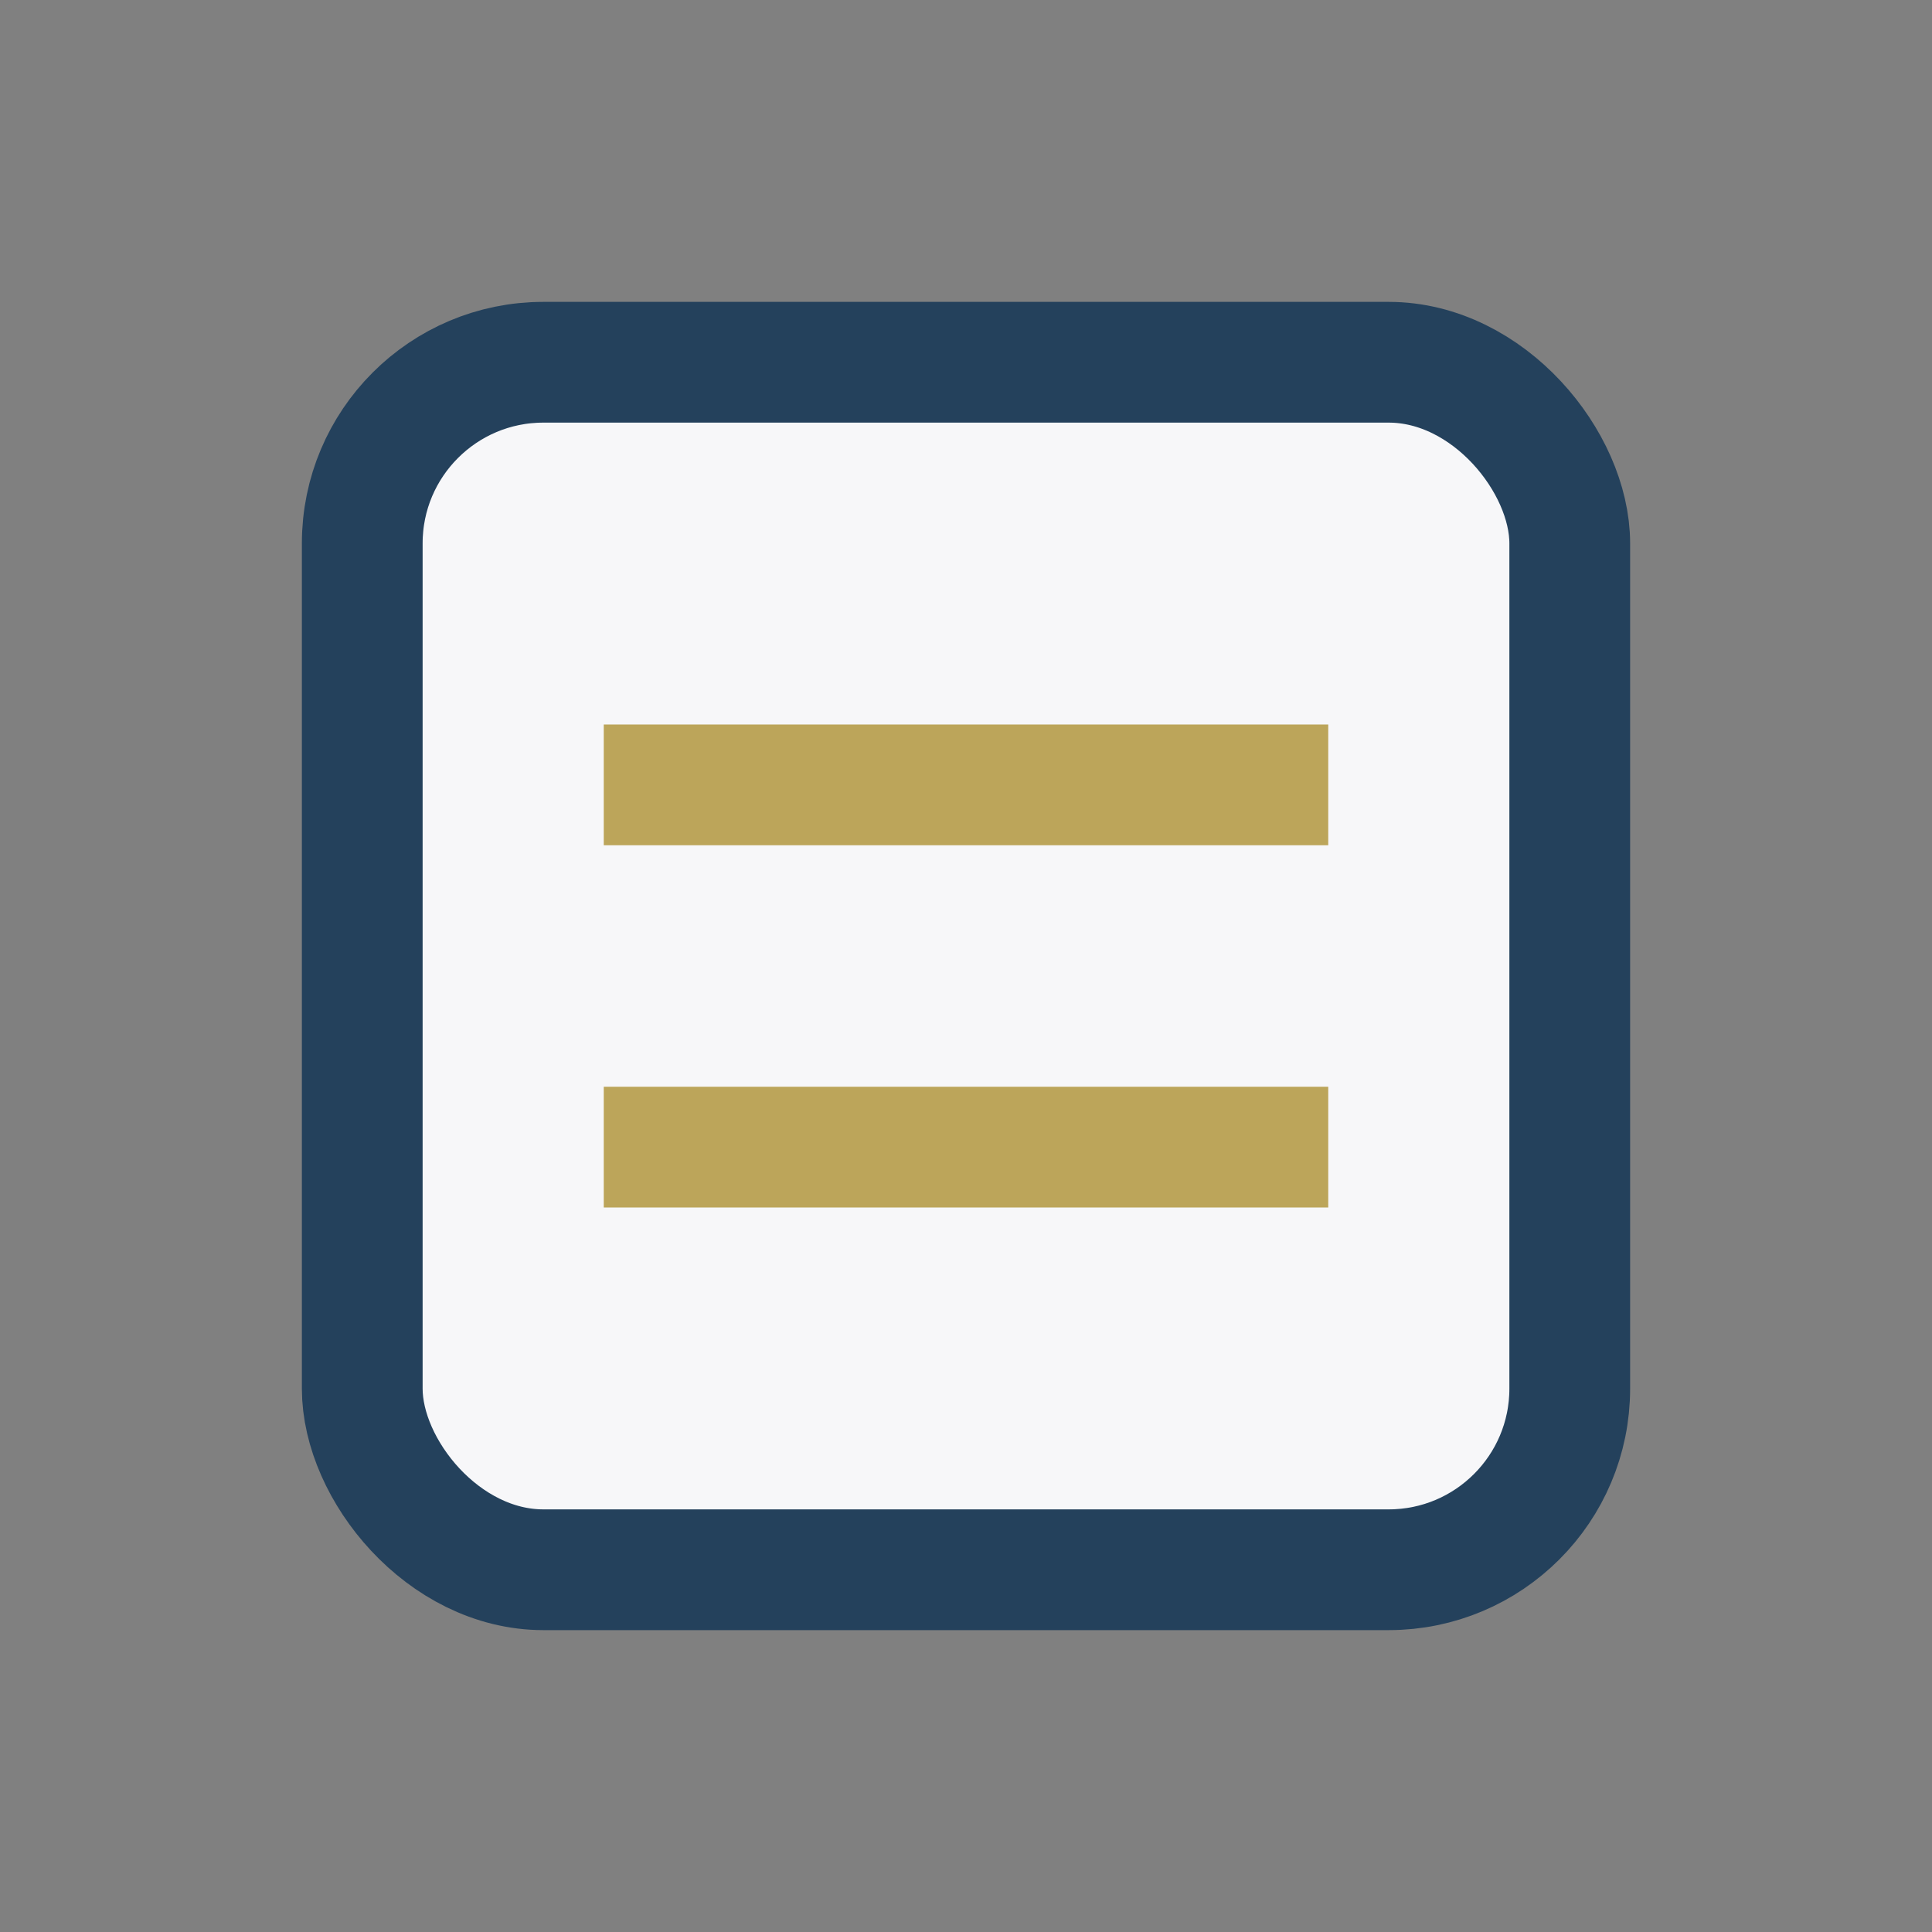
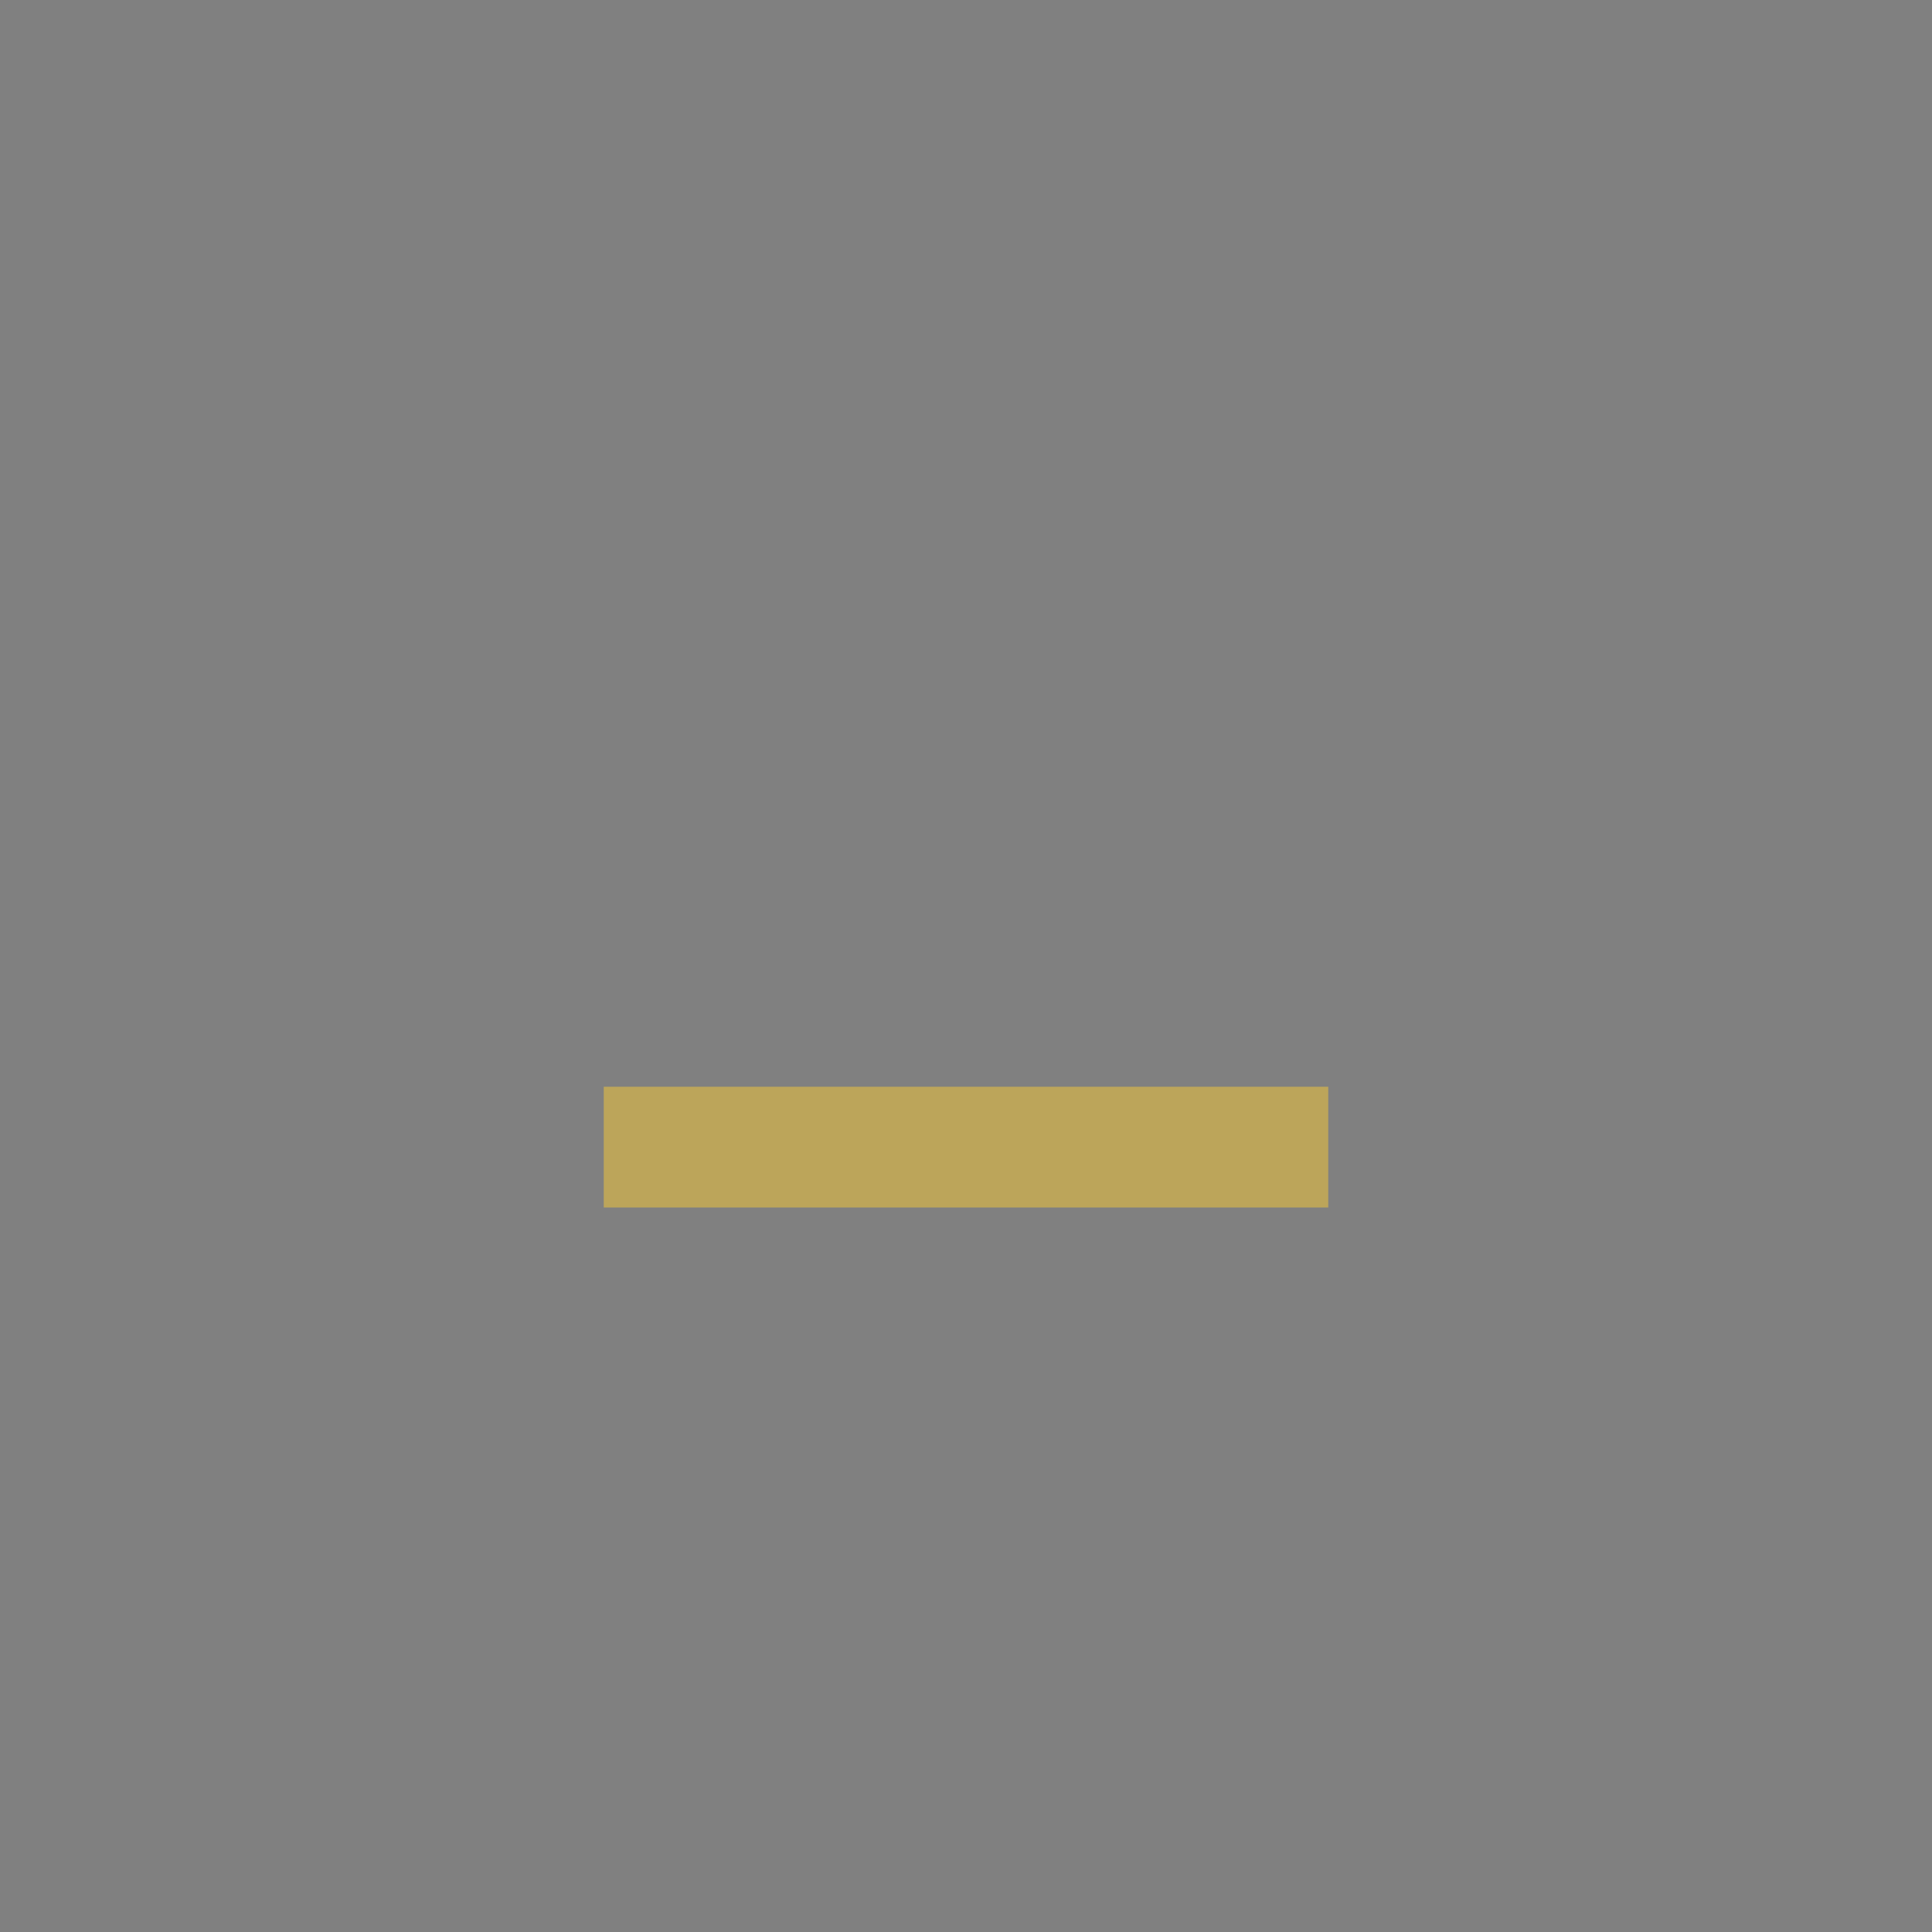
<svg xmlns="http://www.w3.org/2000/svg" width="32" height="32" viewBox="0 0 32 32">
  <rect x="0" y="0" width="32" height="32" fill="#808080" stroke="none" />
-   <rect x="6" y="6" width="20" height="20" rx="3" fill="#F7F7F9" stroke="#24415C" stroke-width="2" />
-   <path d="M10 13h12M10 19h12" stroke="#BCA55A" stroke-width="2" />
+   <path d="M10 13M10 19h12" stroke="#BCA55A" stroke-width="2" />
</svg>